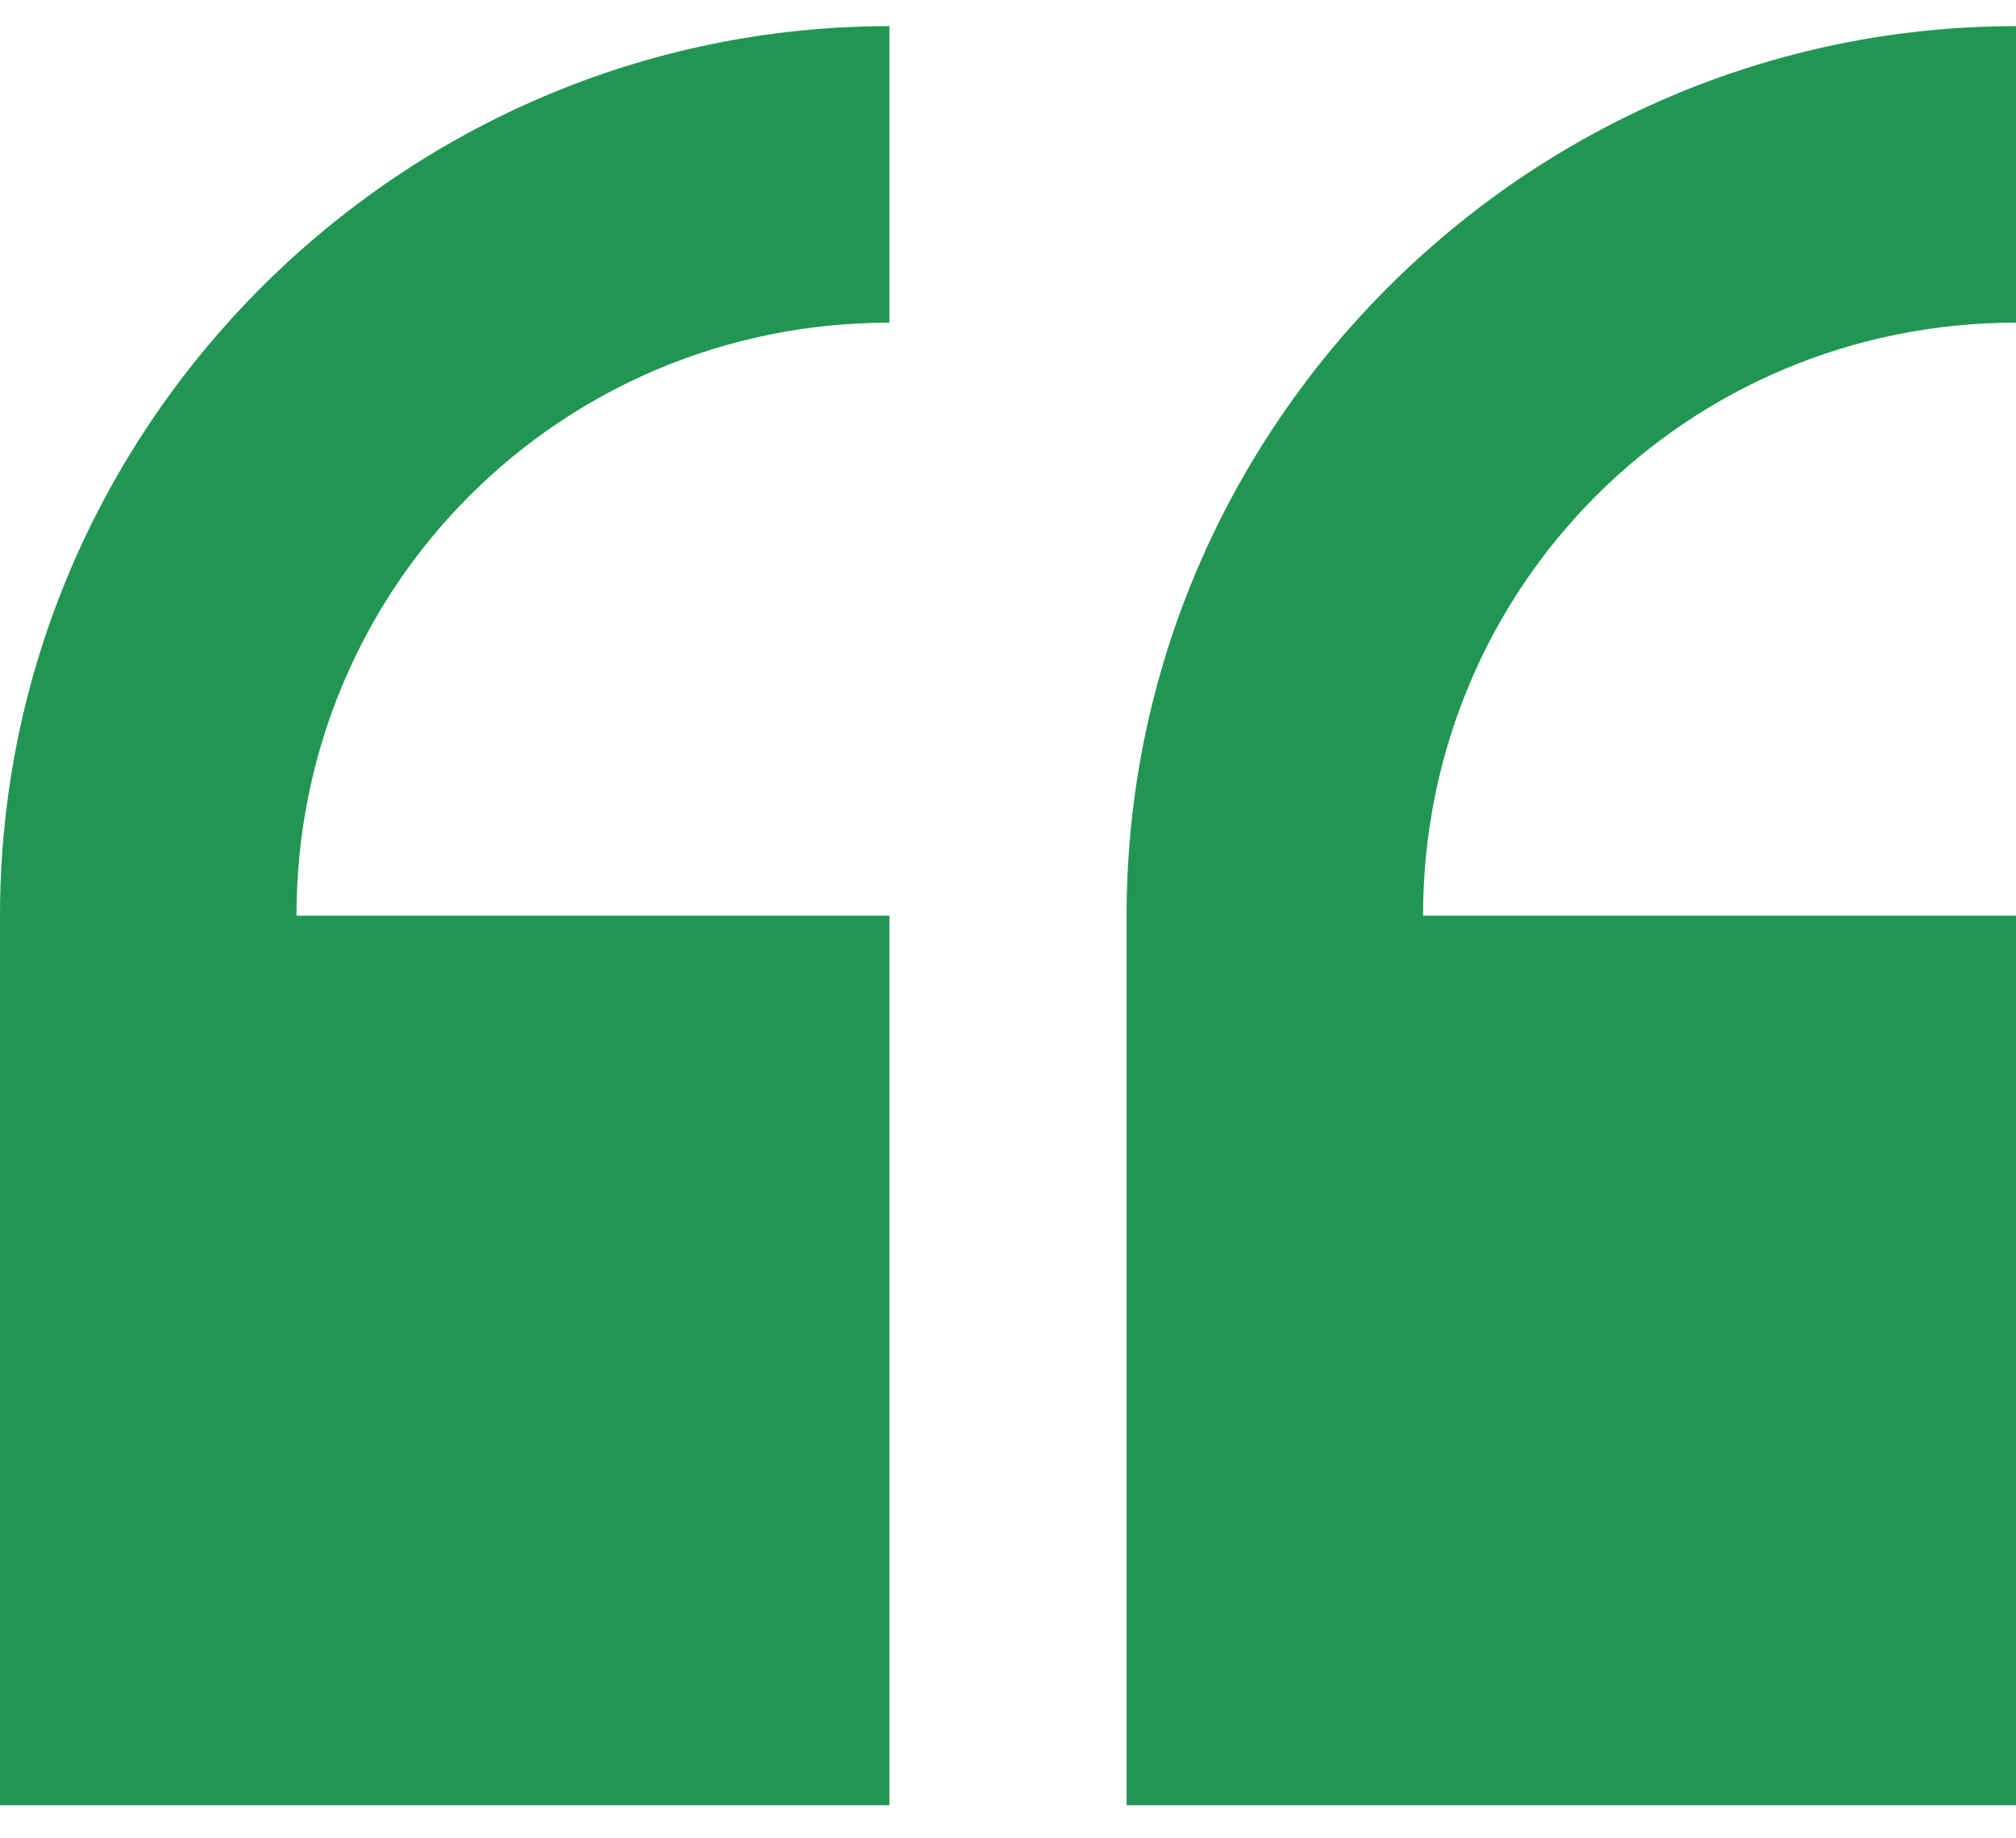
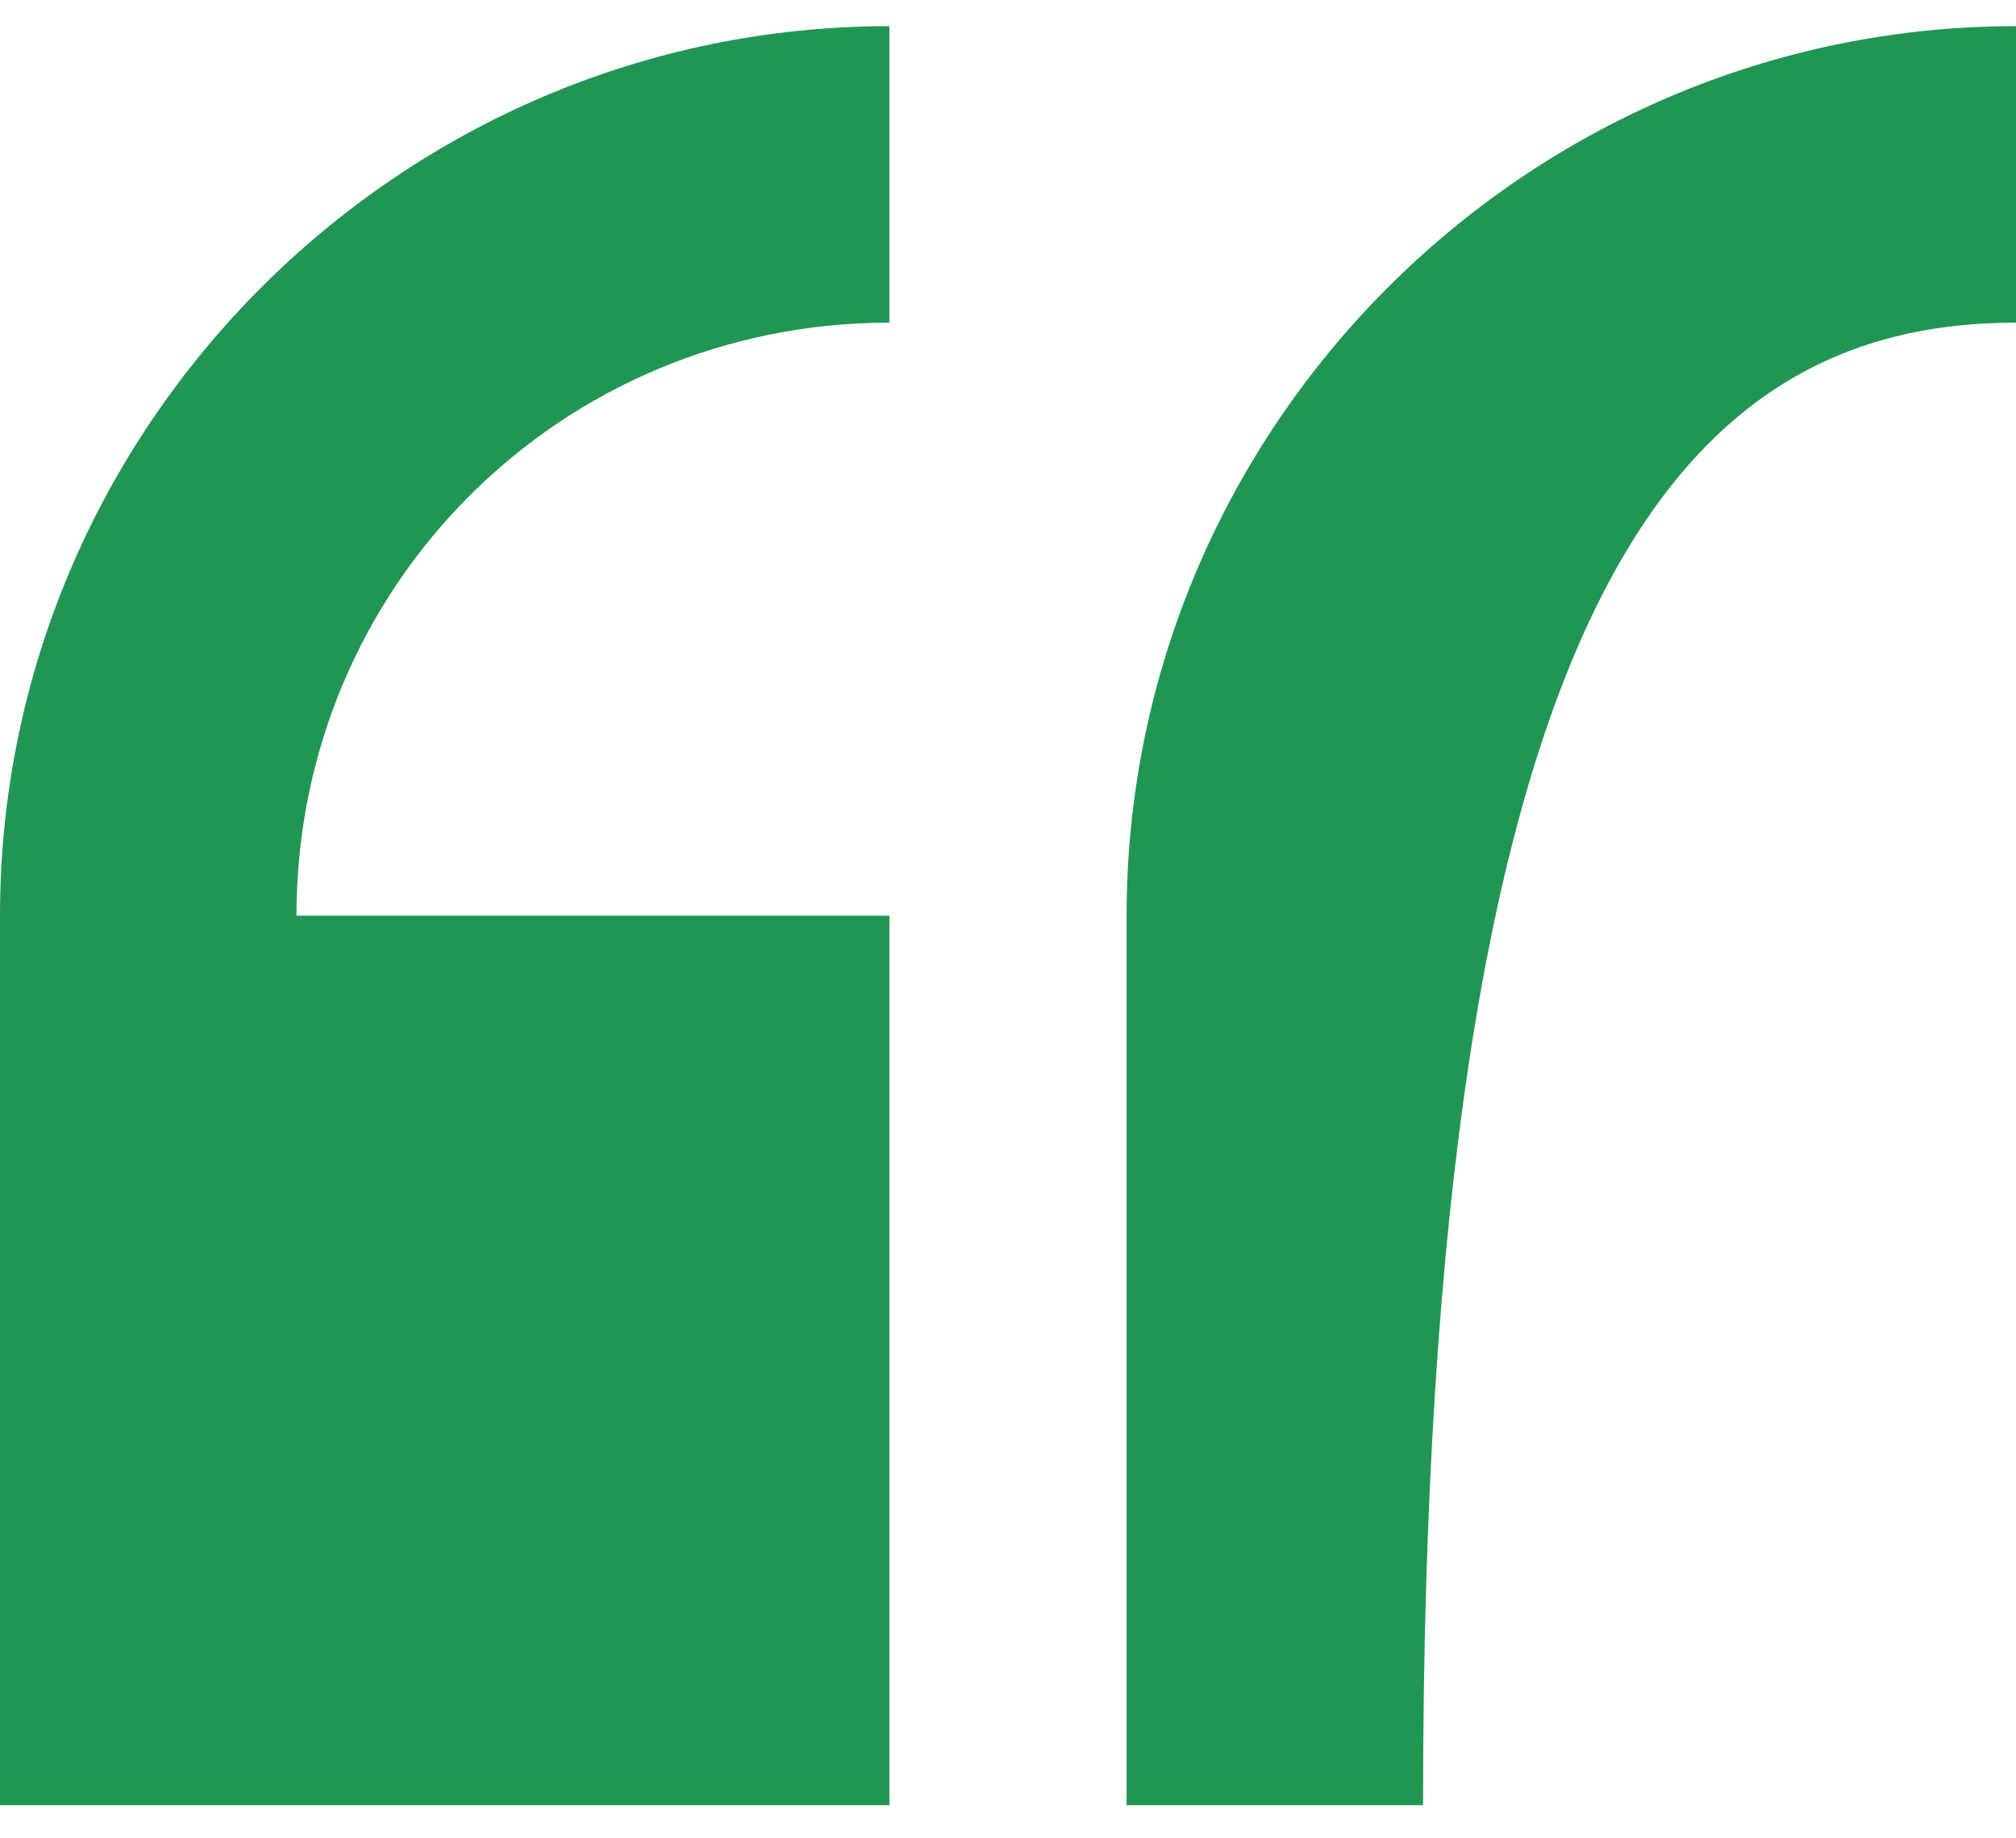
<svg xmlns="http://www.w3.org/2000/svg" width="34" height="31" viewBox="0 0 34 31" fill="none">
-   <path d="M15 0.441C6.75 0.441 0 7.191 0 15.441V30.441H15V15.441H5C5 9.891 9.45 5.441 15 5.441V0.441ZM34 0.441C25.75 0.441 19 7.191 19 15.441V30.441H34V15.441H24C24 9.891 28.45 5.441 34 5.441V0.441Z" fill="#219653" />
+   <path d="M15 0.441C6.75 0.441 0 7.191 0 15.441V30.441H15V15.441H5C5 9.891 9.45 5.441 15 5.441V0.441ZM34 0.441C25.75 0.441 19 7.191 19 15.441V30.441H34H24C24 9.891 28.45 5.441 34 5.441V0.441Z" fill="#219653" />
</svg>